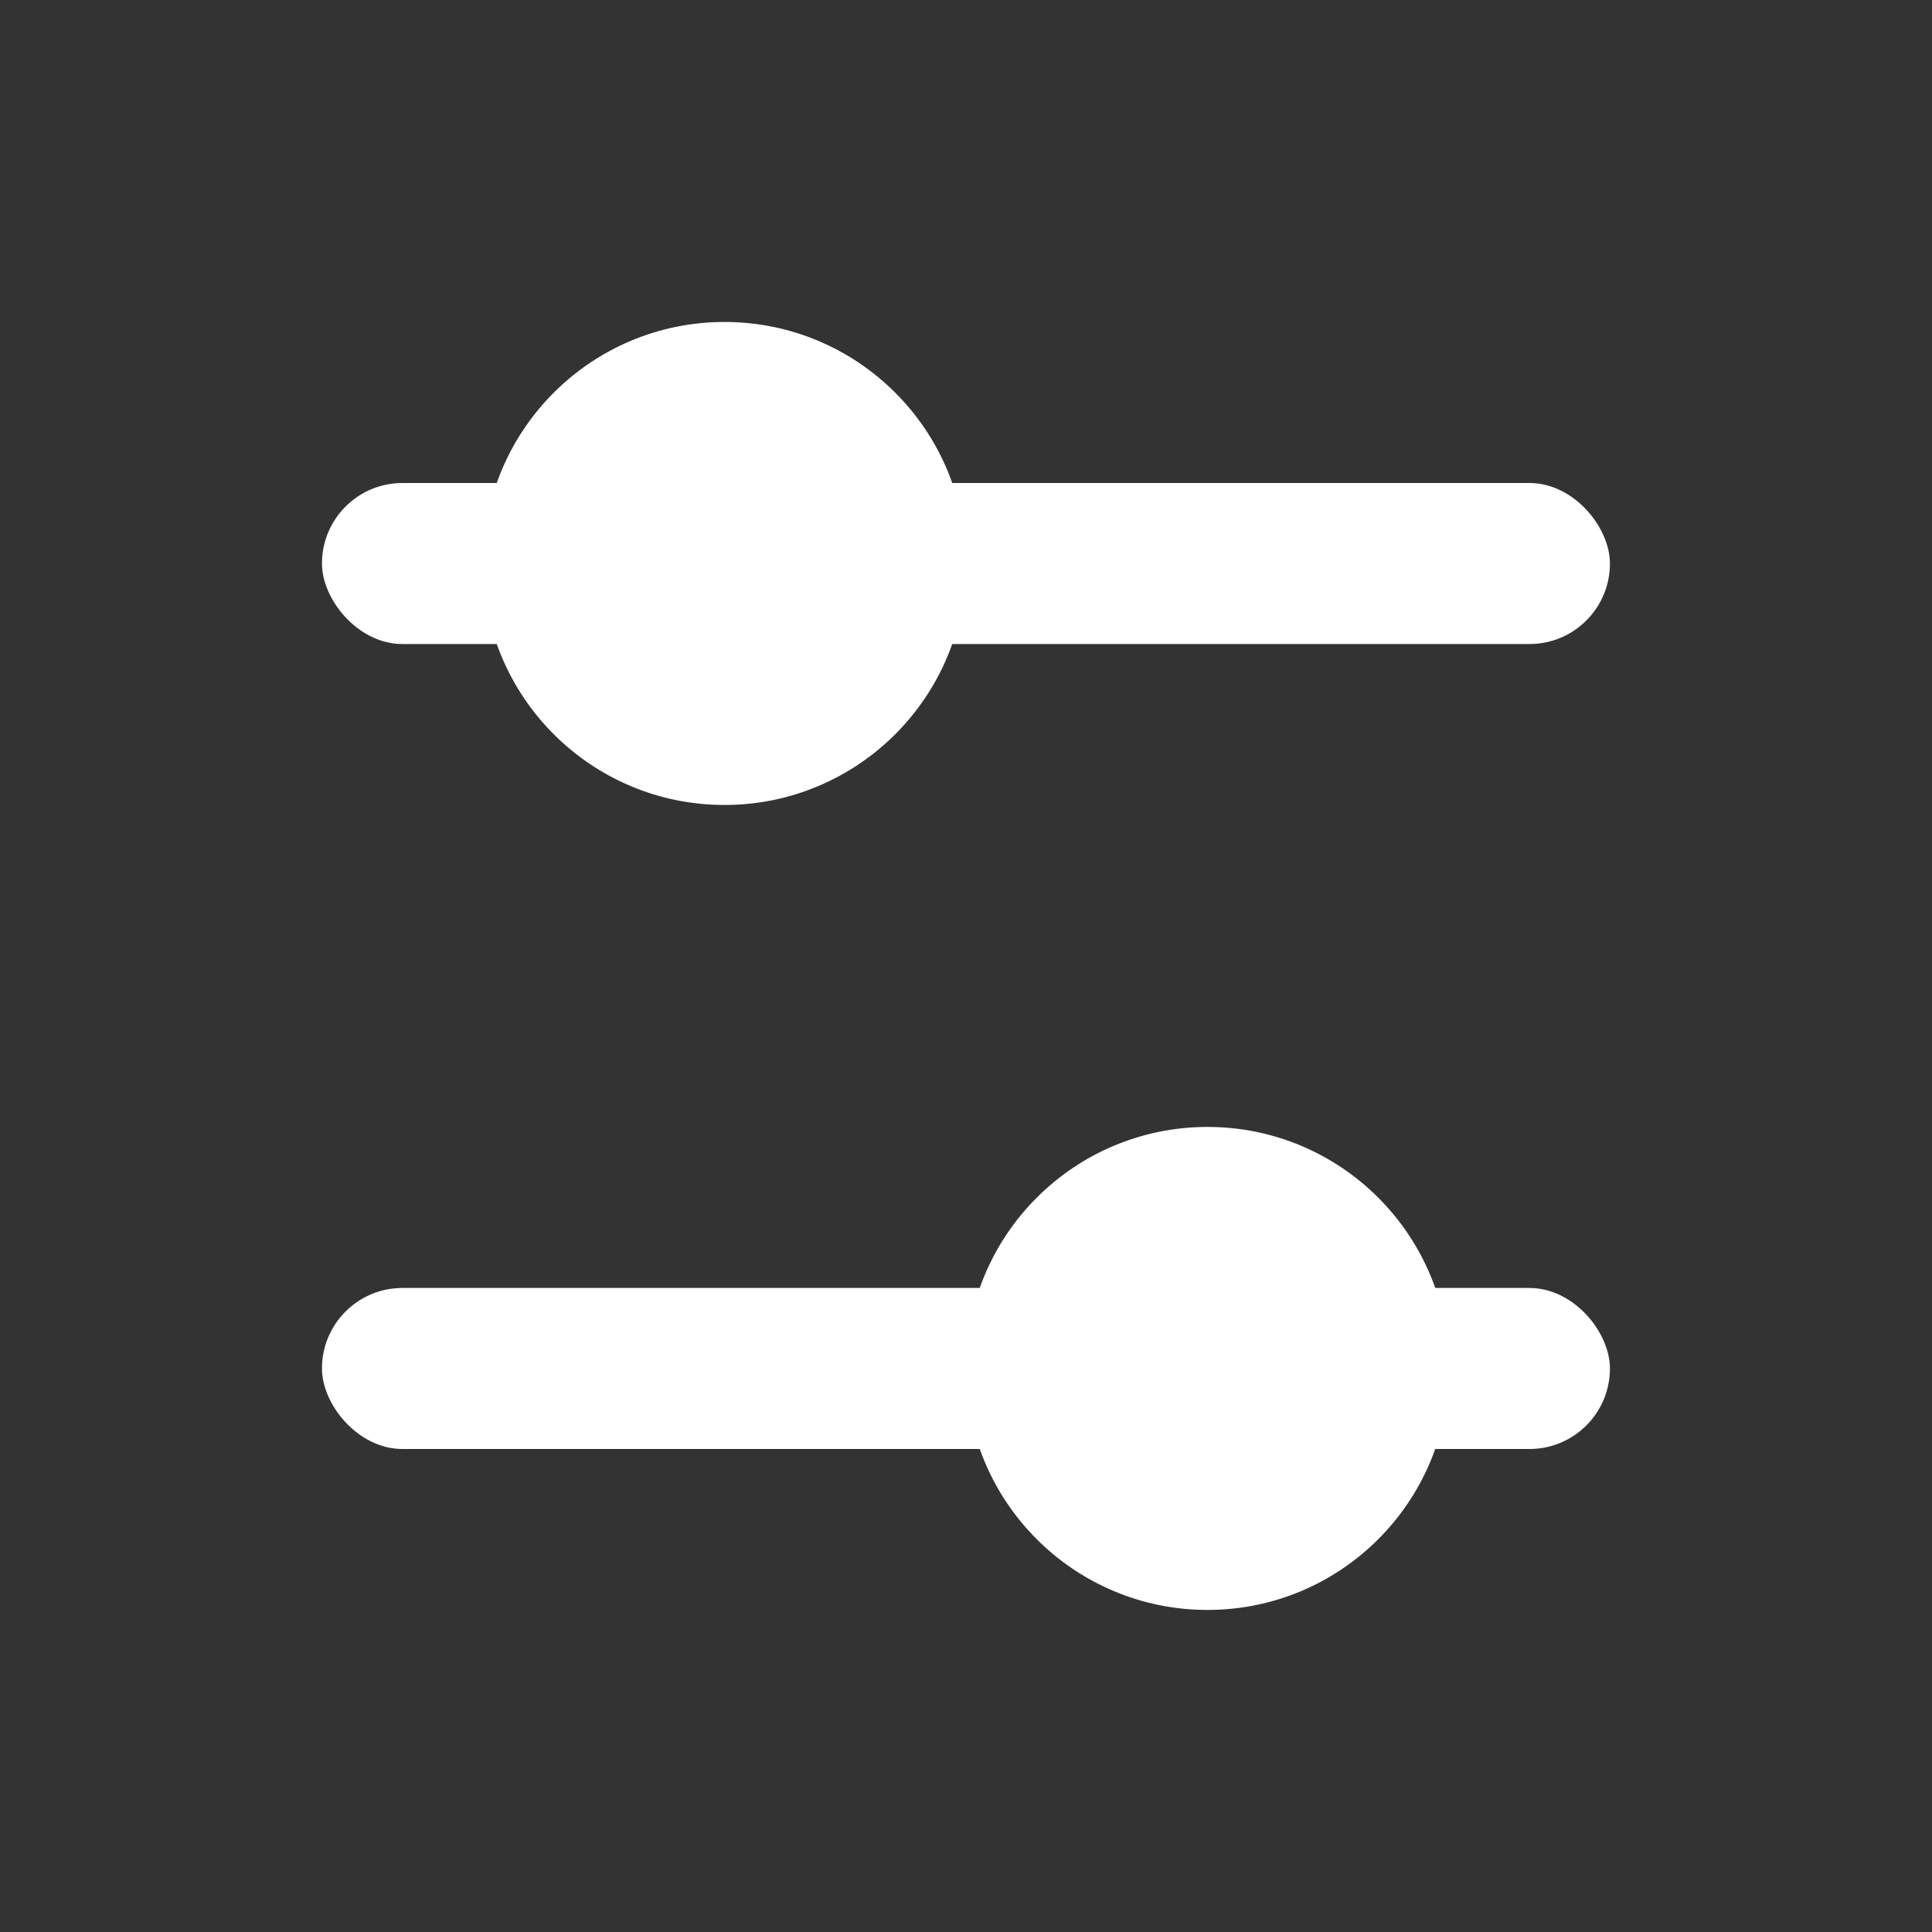
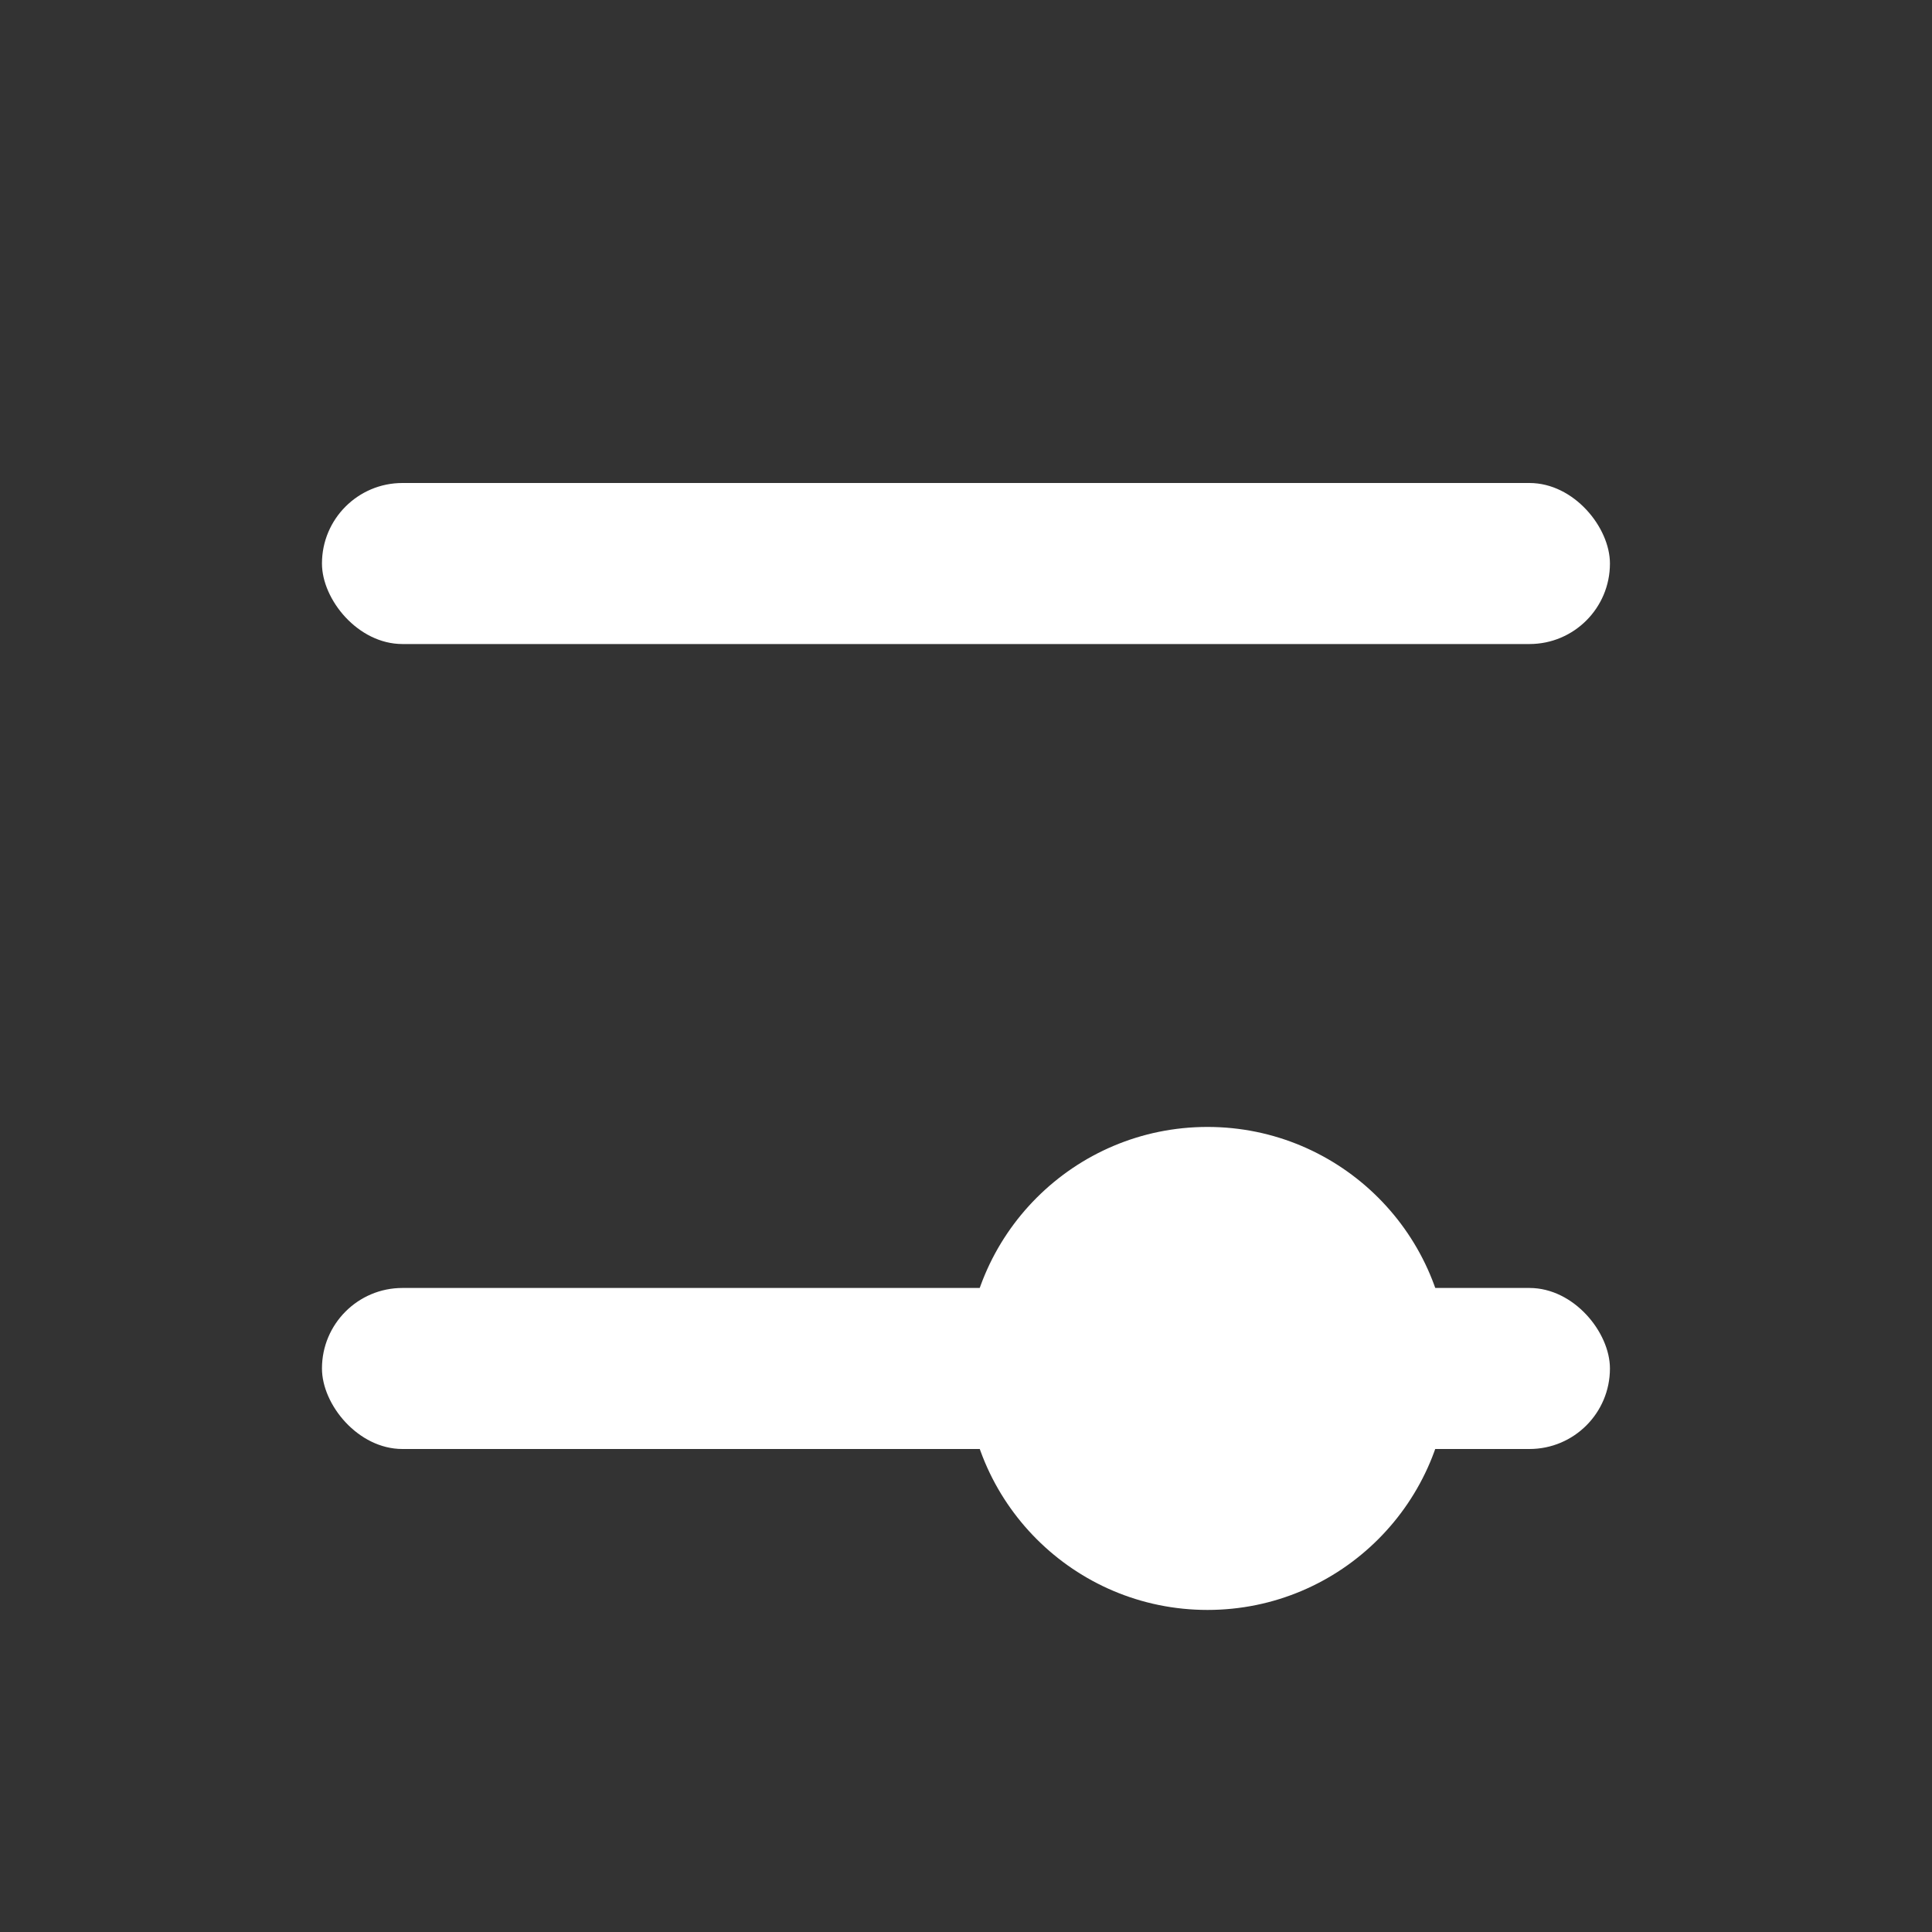
<svg xmlns="http://www.w3.org/2000/svg" width="20" height="20" viewBox="0 0 20 20" fill="none">
  <rect x="0" y="0" width="20" height="20" fill="#333333" stroke="none" />
  <rect x="3.333" y="13.333" width="13.333" height="1.667" rx="0.833" fill="white" />
  <rect x="3.333" y="5" width="13.333" height="1.667" rx="0.833" fill="white" />
-   <ellipse cx="7.5" cy="5.833" rx="2.5" ry="2.5" fill="white" />
  <circle cx="12.5" cy="14.166" r="2.5" fill="white" />
</svg>